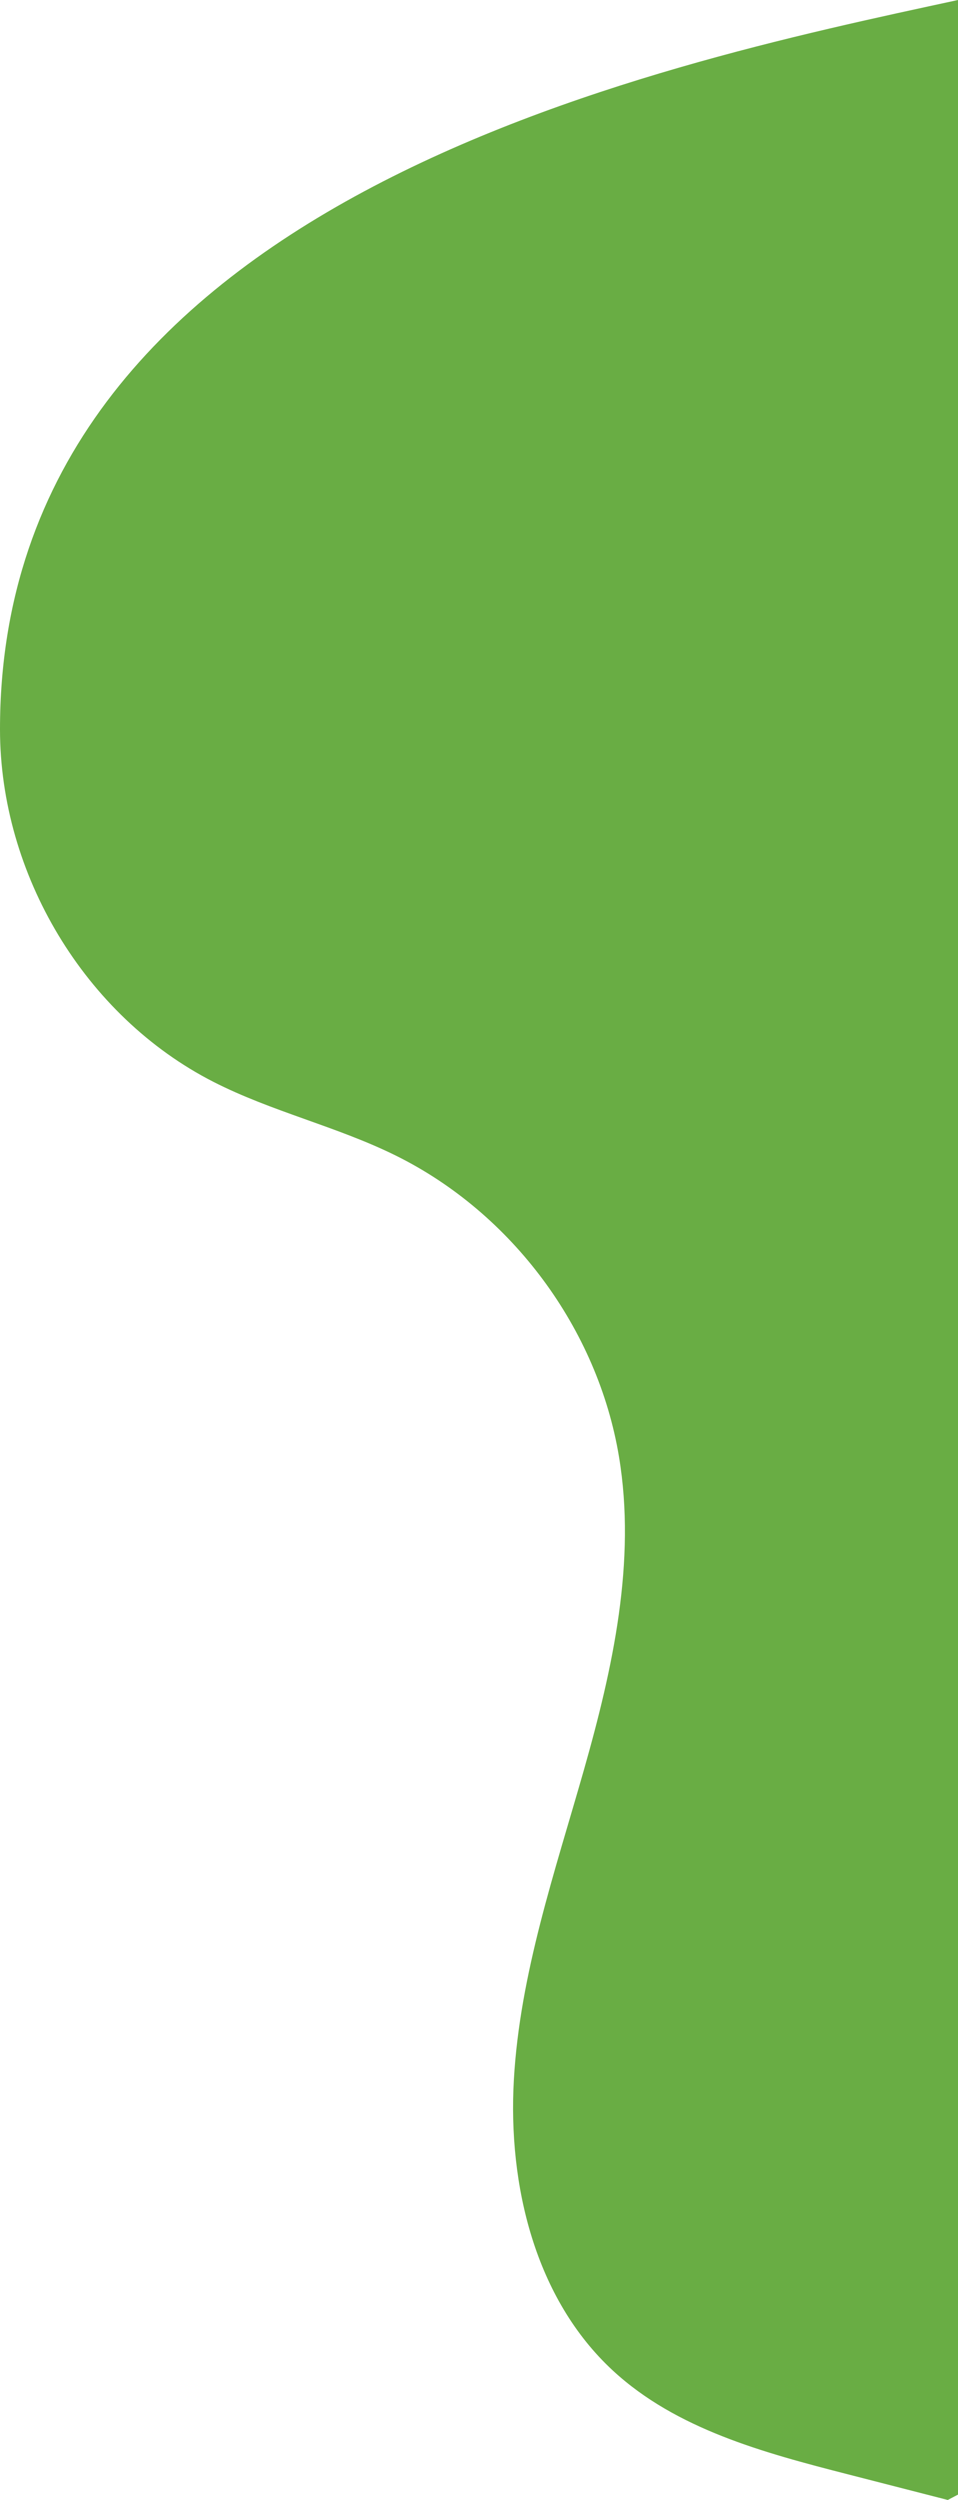
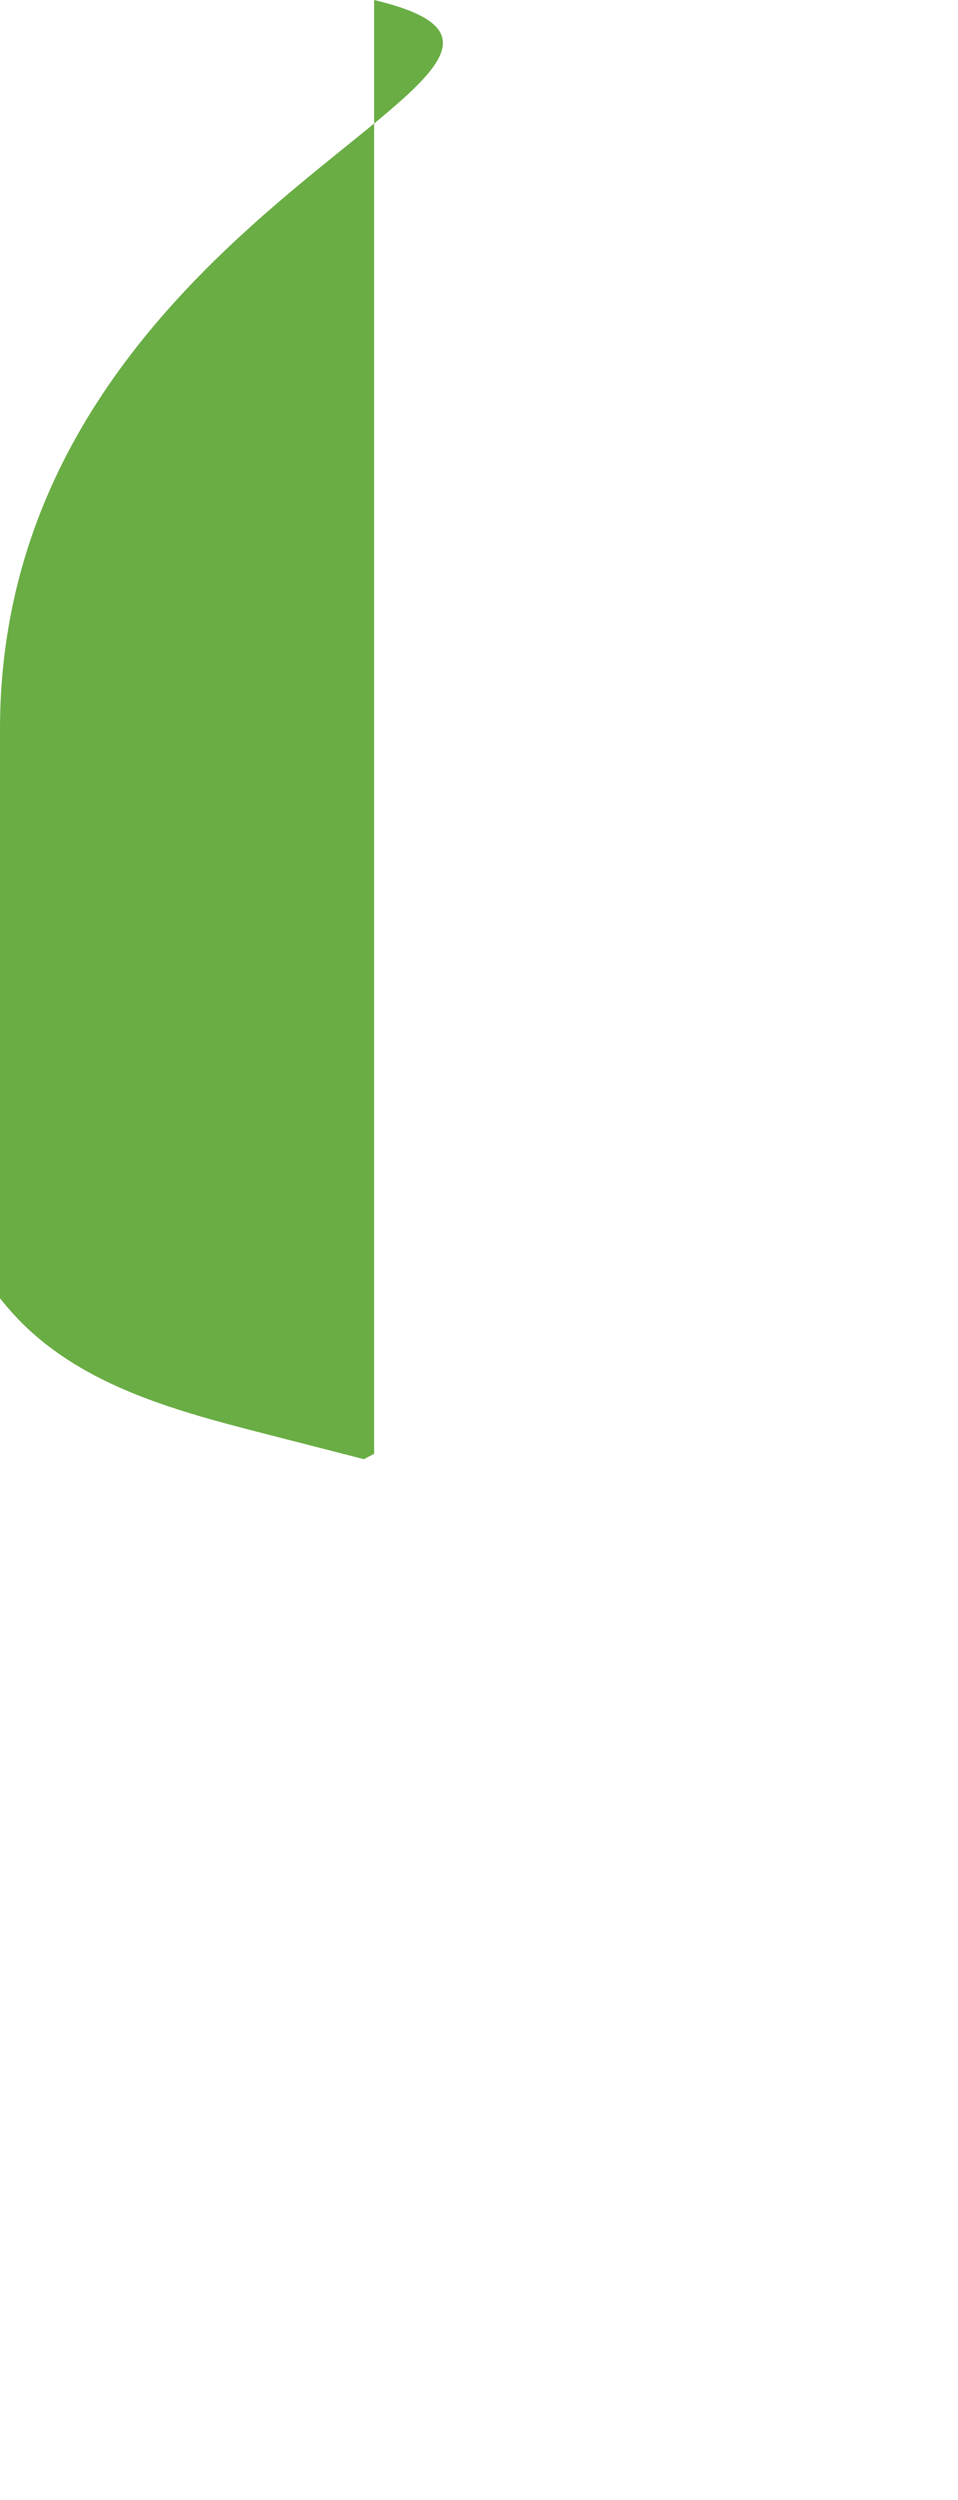
<svg xmlns="http://www.w3.org/2000/svg" id="Camada_2" viewBox="0 0 330.68 862.79">
  <defs>
    <style>.cls-1{fill:#69ad44;}</style>
  </defs>
  <g id="Layer_1">
-     <path class="cls-1" d="m0,251.68c0,49.94,29.2,98.99,73.68,121.7,20.18,10.3,42.68,15.4,62.98,25.46,40.11,19.87,69.66,59.75,77,103.9,6,36.08-2.11,72.95-12.12,108.14s-22.07,70.27-24.16,106.78c-2.09,36.52,7.34,75.7,34.21,100.52,21.89,20.22,52.03,28.31,80.9,35.72,11.55,2.97,23.1,5.93,34.66,8.9l3.53-1.85V0C224.9,22.87,0,69.39,0,251.68Z" />
+     <path class="cls-1" d="m0,251.68s-22.07,70.27-24.16,106.78c-2.09,36.52,7.34,75.7,34.21,100.52,21.89,20.22,52.03,28.31,80.9,35.72,11.55,2.97,23.1,5.93,34.66,8.9l3.53-1.85V0C224.9,22.87,0,69.39,0,251.68Z" />
  </g>
</svg>